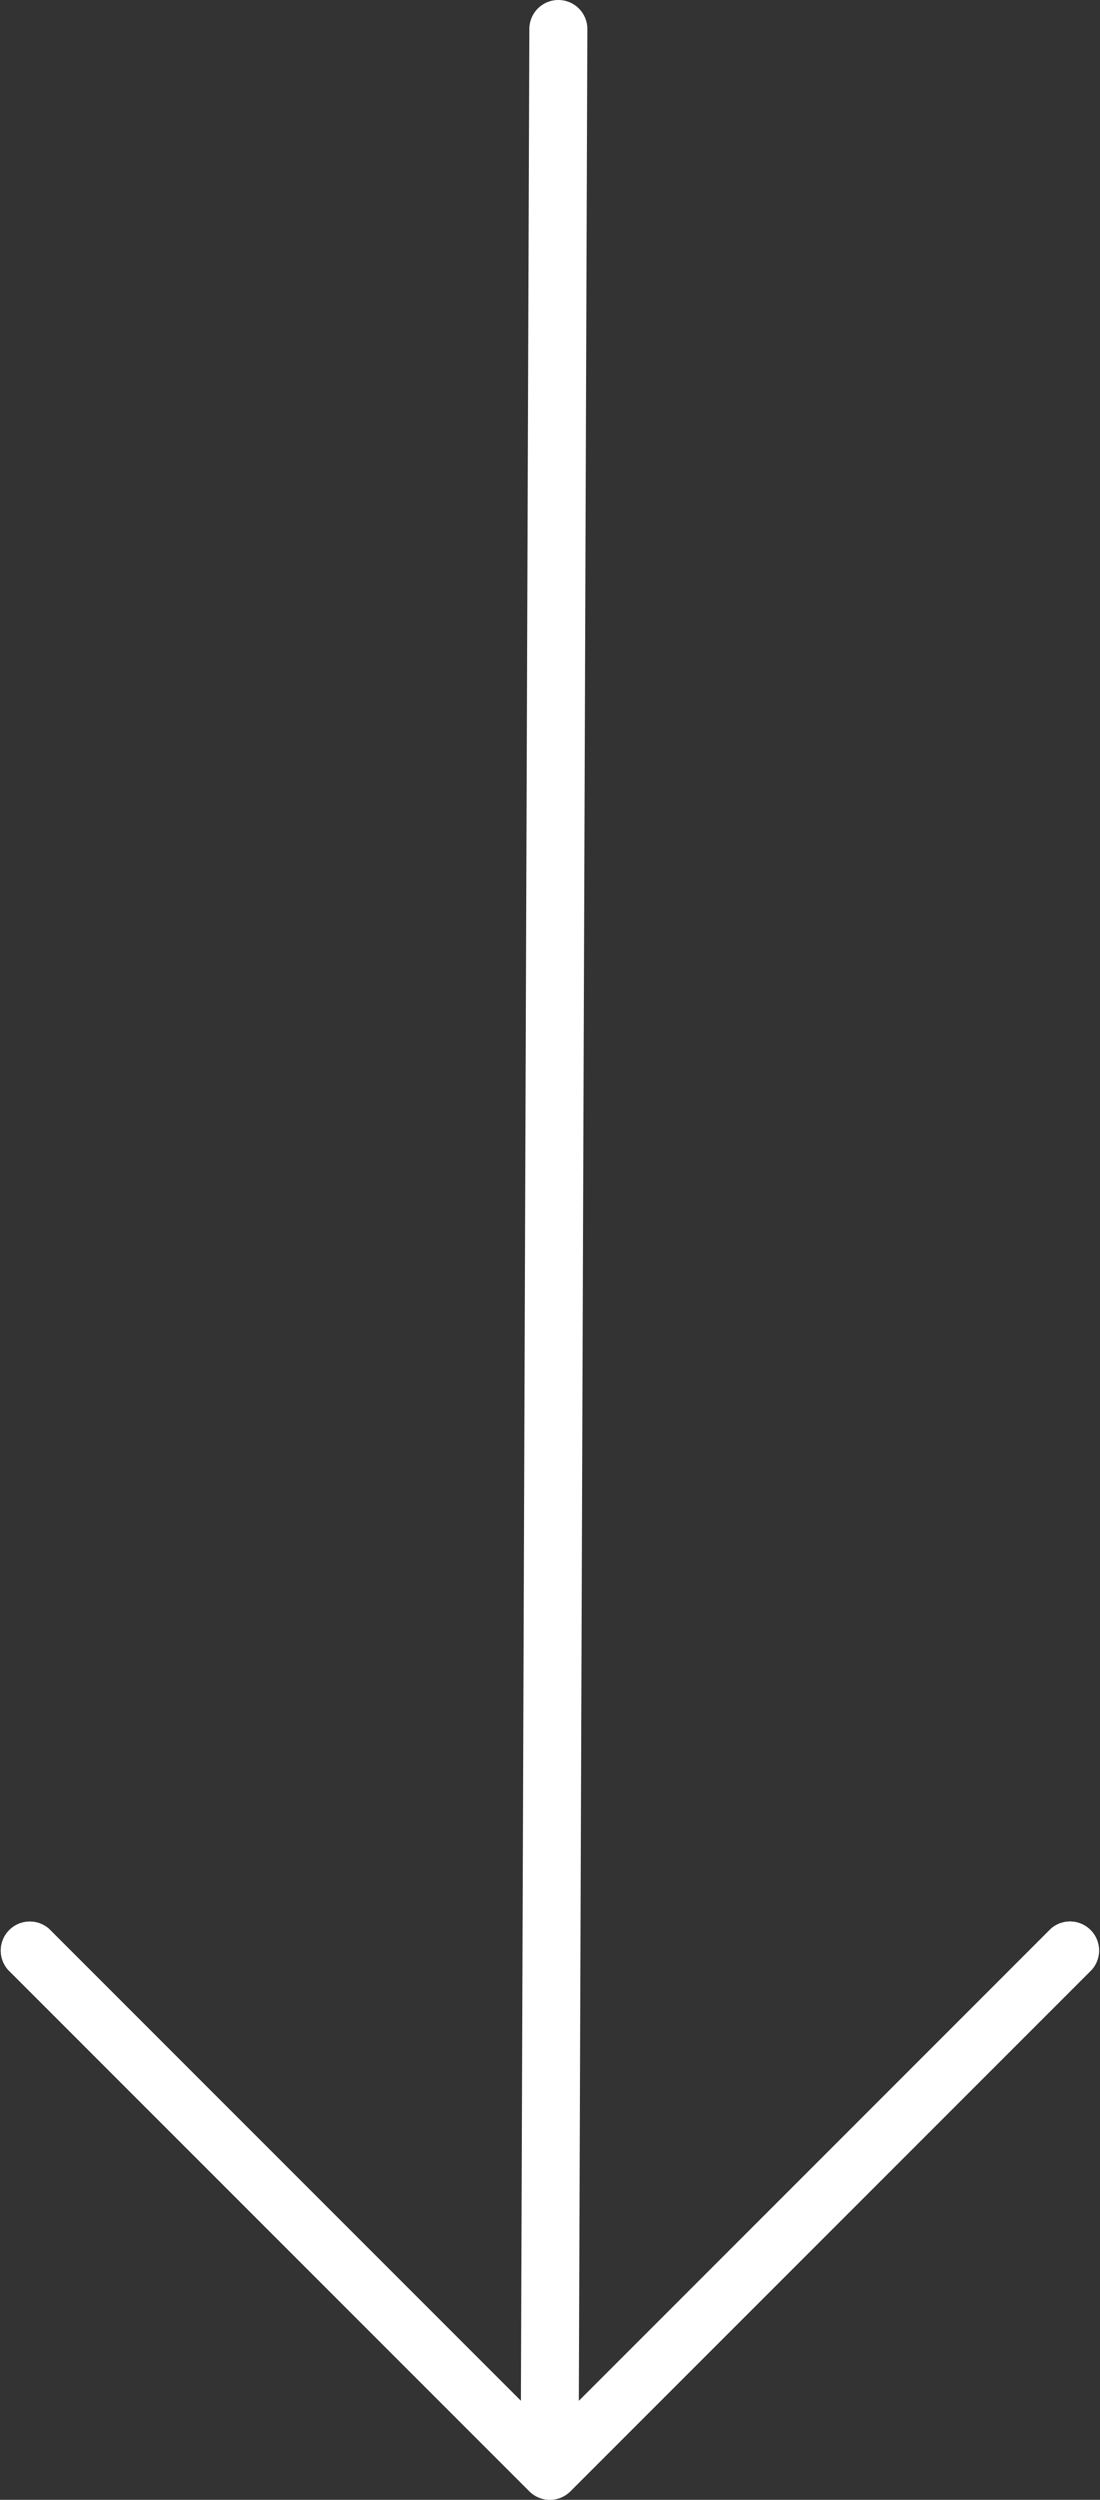
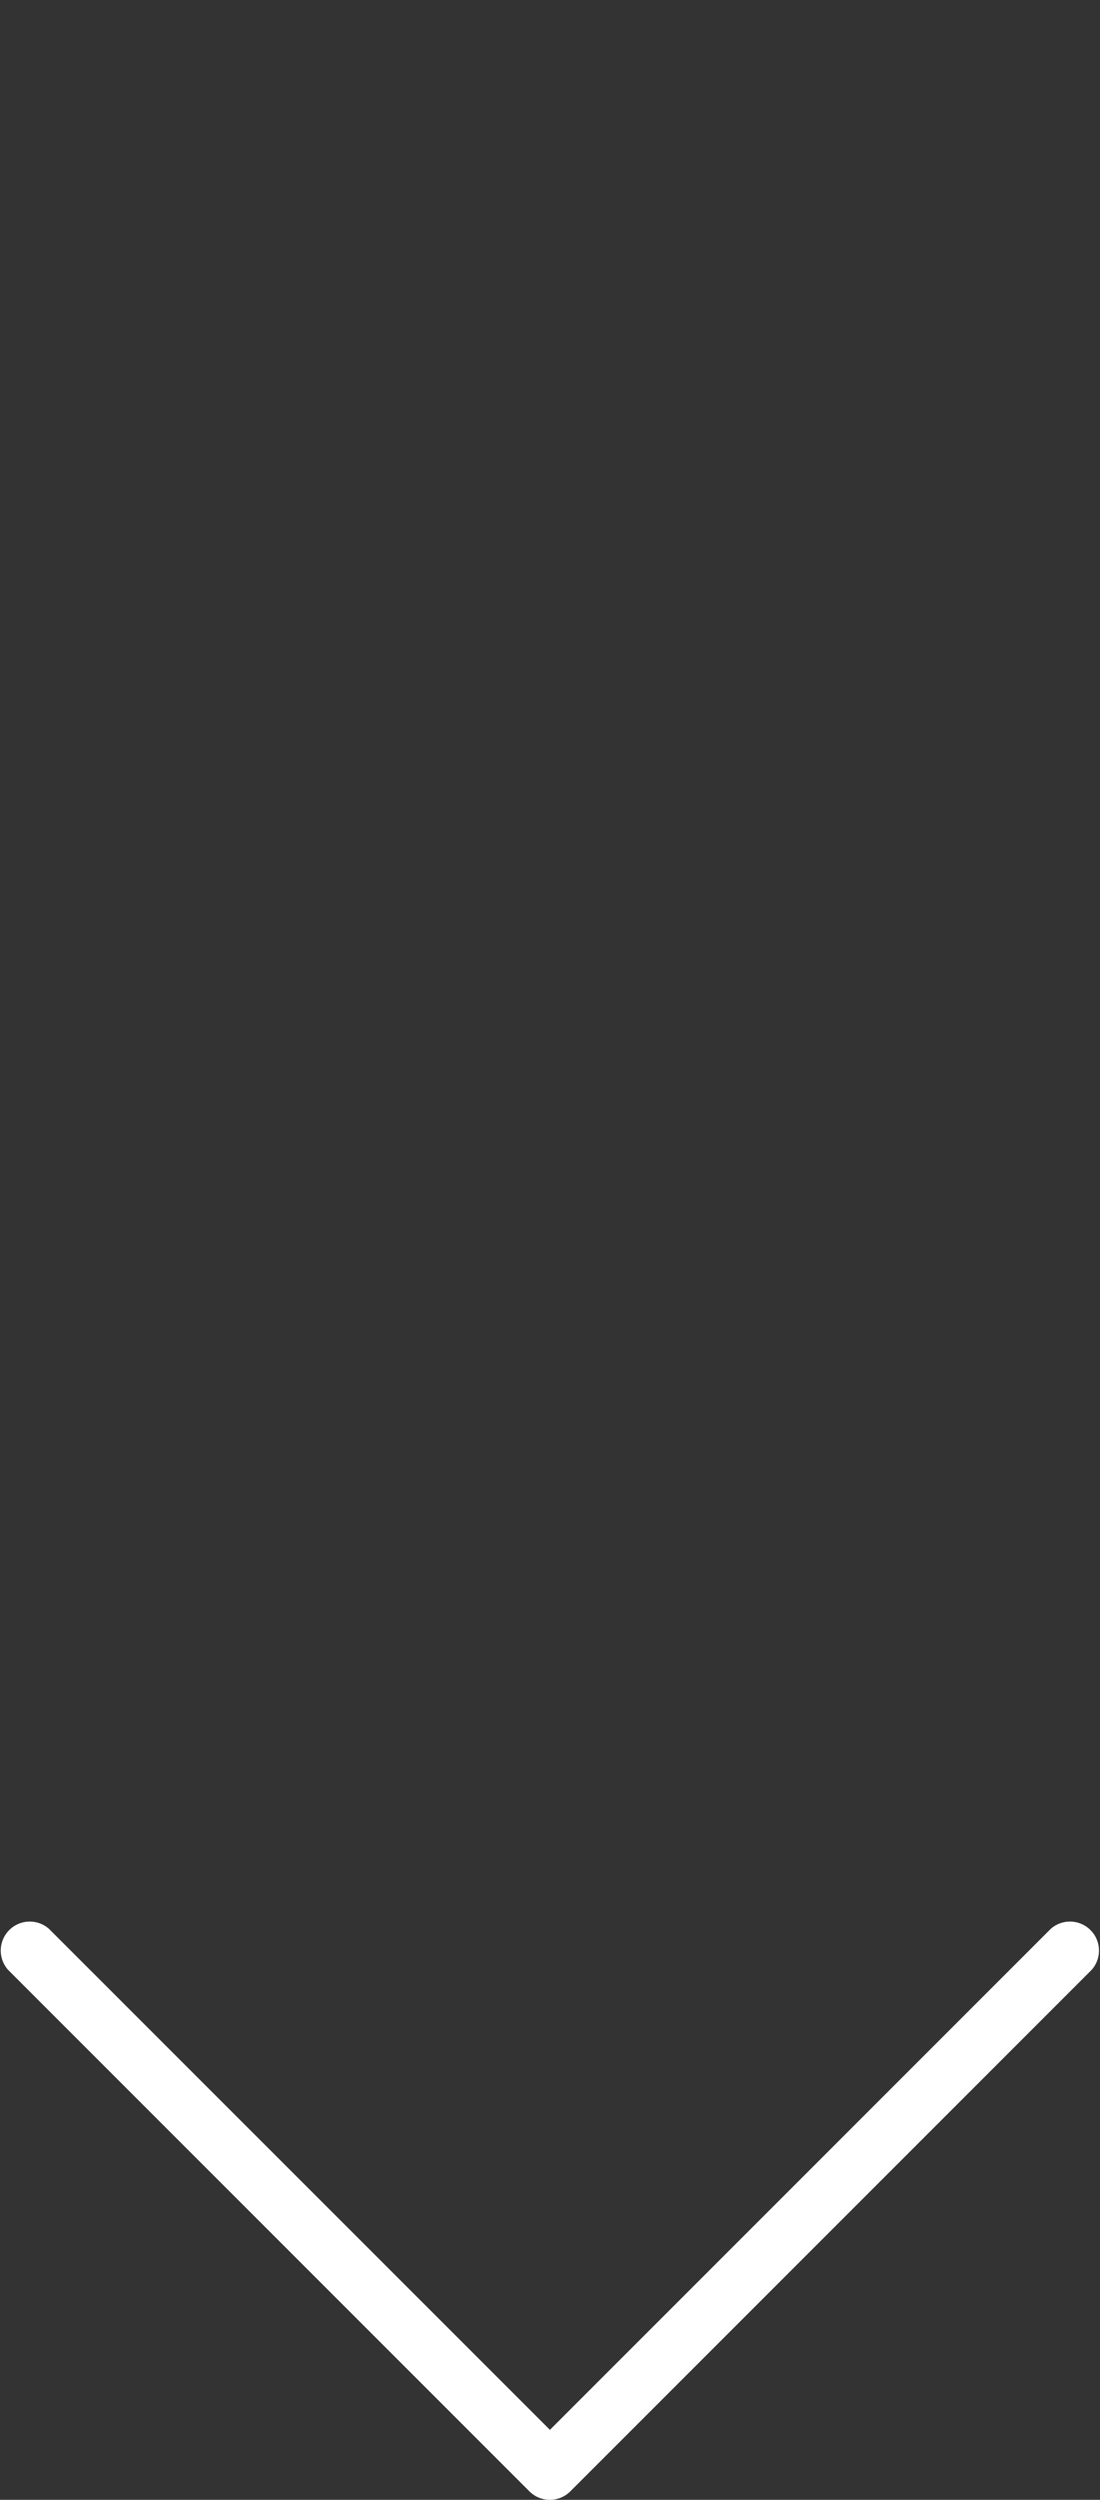
<svg xmlns="http://www.w3.org/2000/svg" width="12.25" height="27.83" viewBox="0 0 12.25 27.83">
  <rect x="0" y="0" width="12.25" height="27.83" fill="#333333" stroke="none" />
  <g id="_001-down-arrow" data-name="001-down-arrow" transform="translate(-53.443 18.185)">
-     <path id="Path_3" data-name="Path 3" d="M65.165,3.289,59.91,8.544l.095-26.406a.323.323,0,0,0-.323-.323.323.323,0,0,0-.323.323L59.265,8.544,54.011,3.289a.323.323,0,0,0-.456.456L59.36,9.55a.323.323,0,0,0,.456,0h0l5.806-5.806a.323.323,0,0,0-.456-.456Z" transform="translate(-0.021)" fill="#fff" />
    <path id="Path_4" data-name="Path 4" d="M59.567,305.254a.322.322,0,0,1-.228-.094l-5.806-5.806a.323.323,0,0,1,.456-.456l5.578,5.577,5.577-5.577a.323.323,0,0,1,.456.456l-5.806,5.806A.322.322,0,0,1,59.567,305.254Z" transform="translate(0 -295.609)" fill="#fff" />
  </g>
</svg>